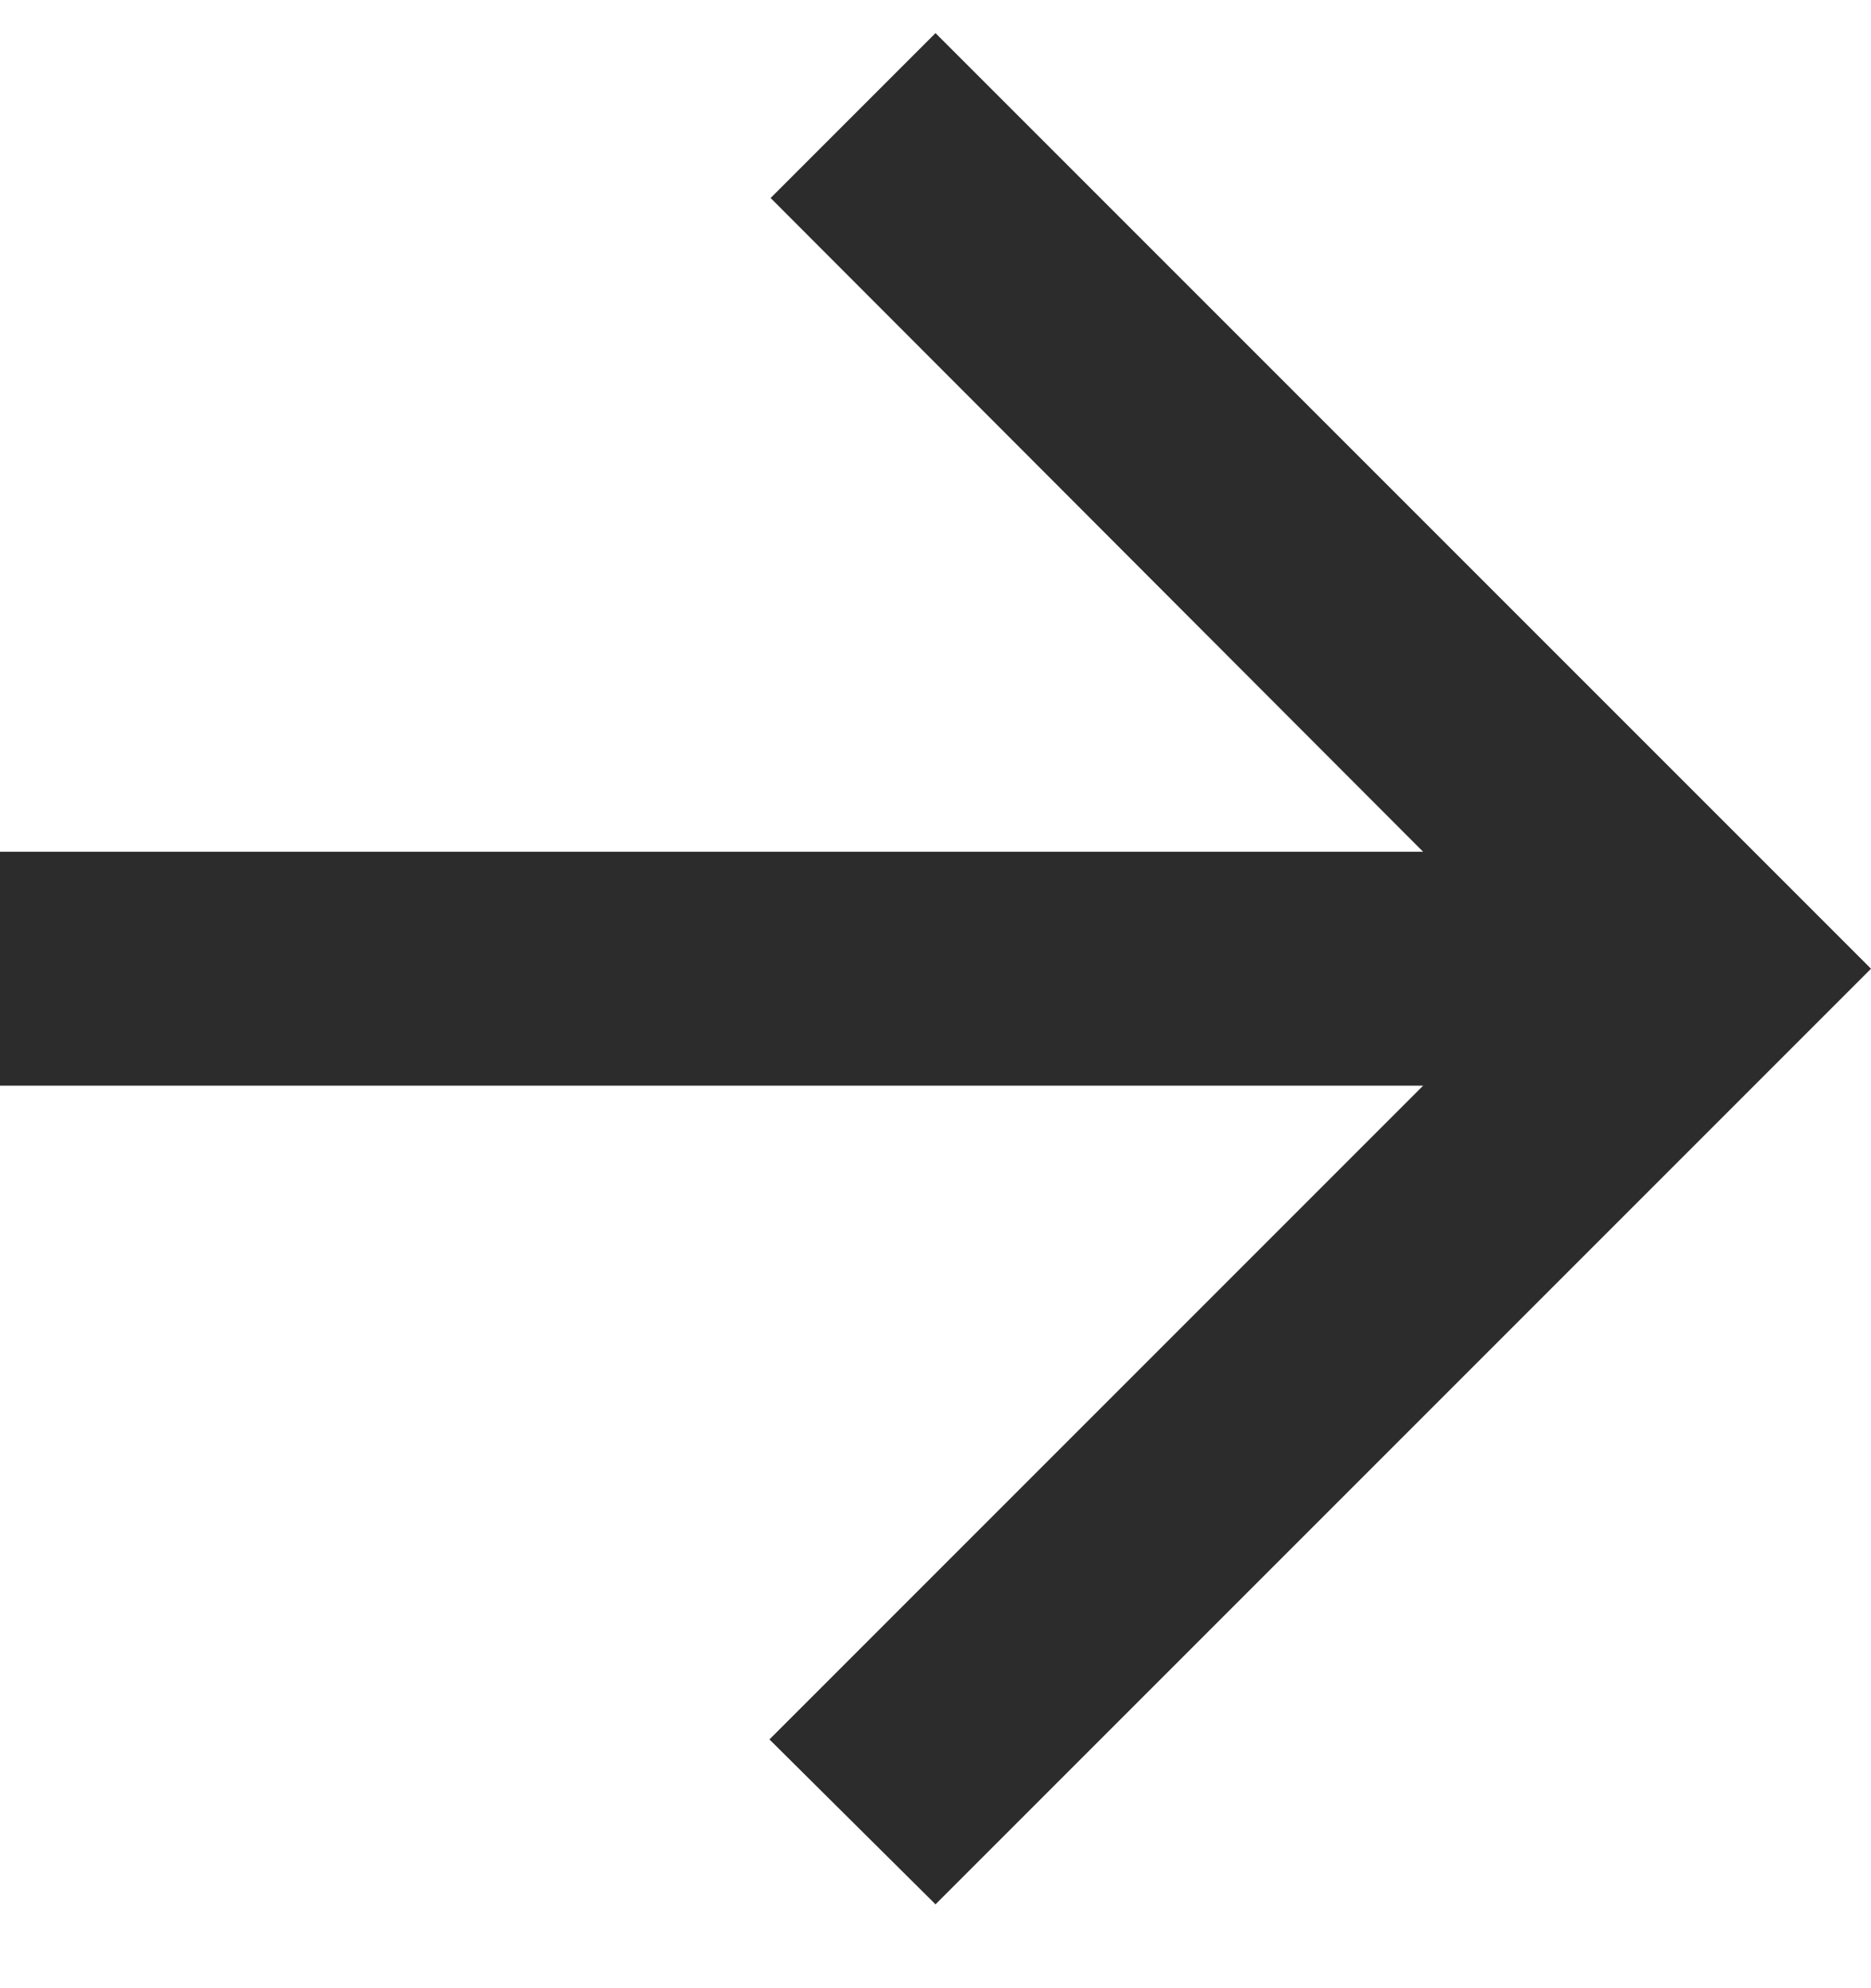
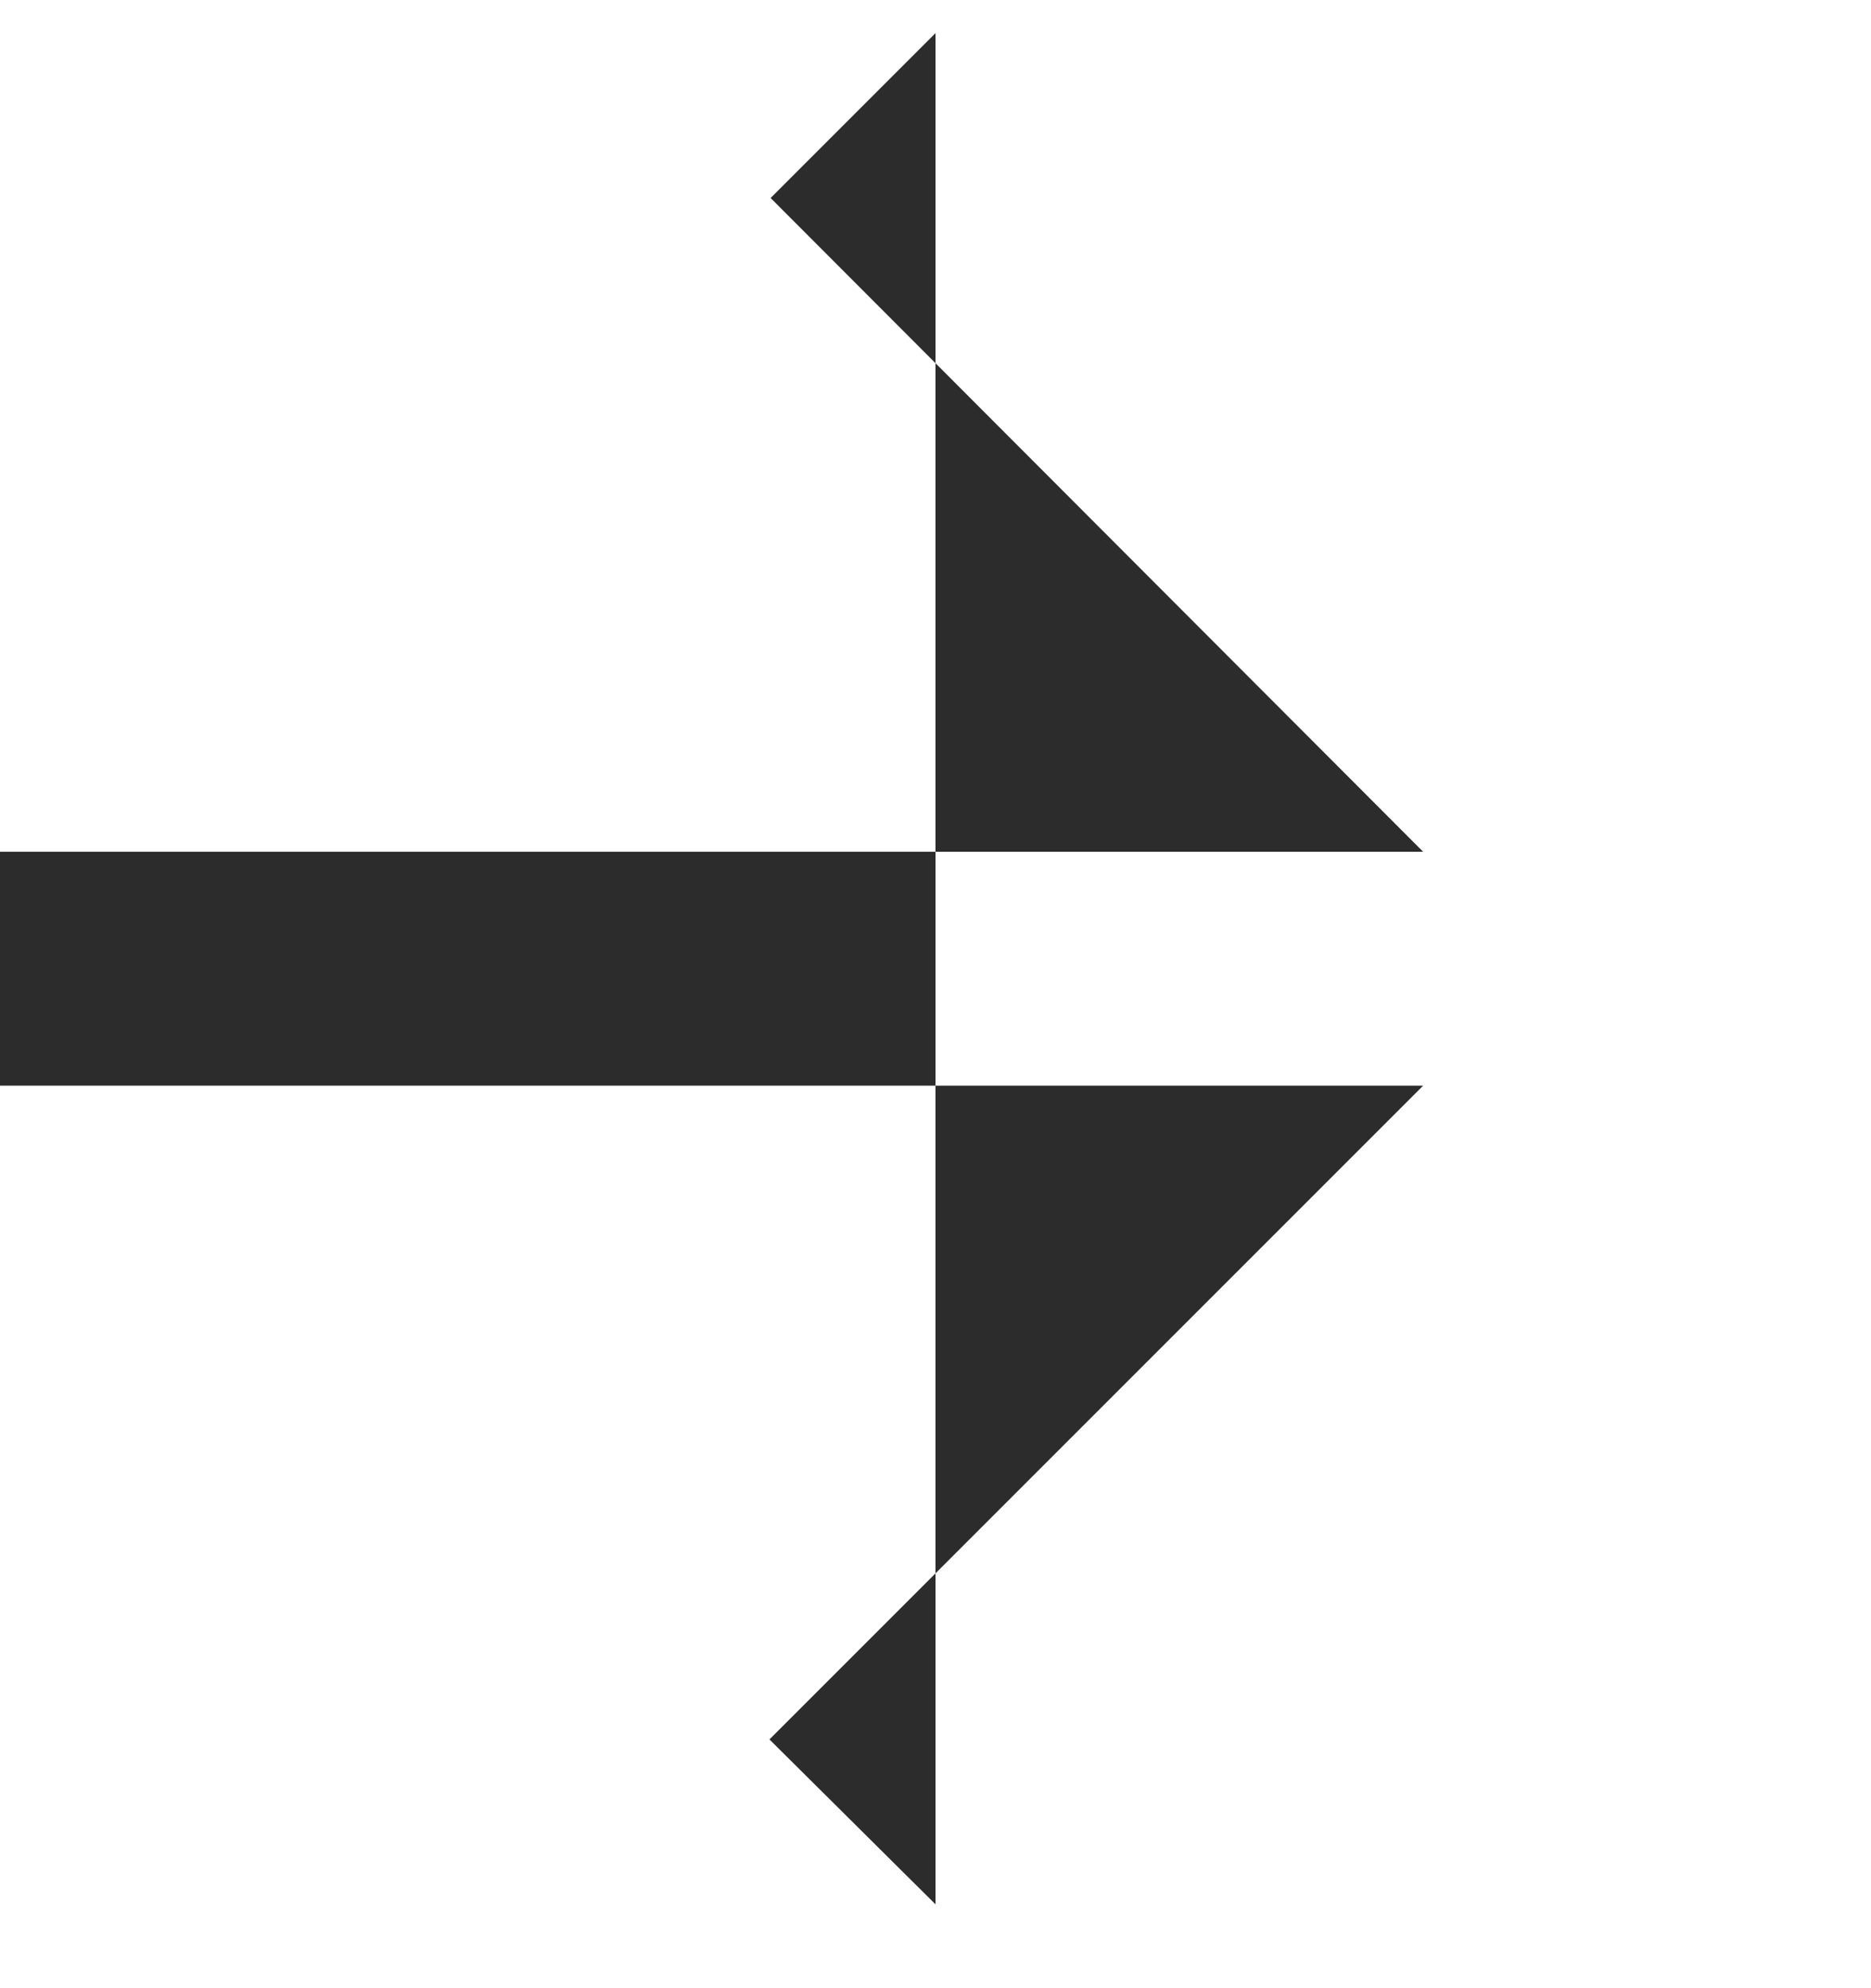
<svg xmlns="http://www.w3.org/2000/svg" width="16" height="17" viewBox="0 0 16 17" fill="none">
-   <path d="M6.11959e-07 9.283L12.17 9.283L6.58 14.873L8 16.283L16 8.283L8 0.283L6.59 1.693L12.17 7.283L7.86805e-07 7.283L6.11959e-07 9.283Z" fill="#2C2C2D" />
+   <path d="M6.11959e-07 9.283L12.17 9.283L6.58 14.873L8 16.283L8 0.283L6.59 1.693L12.17 7.283L7.86805e-07 7.283L6.11959e-07 9.283Z" fill="#2C2C2D" />
</svg>